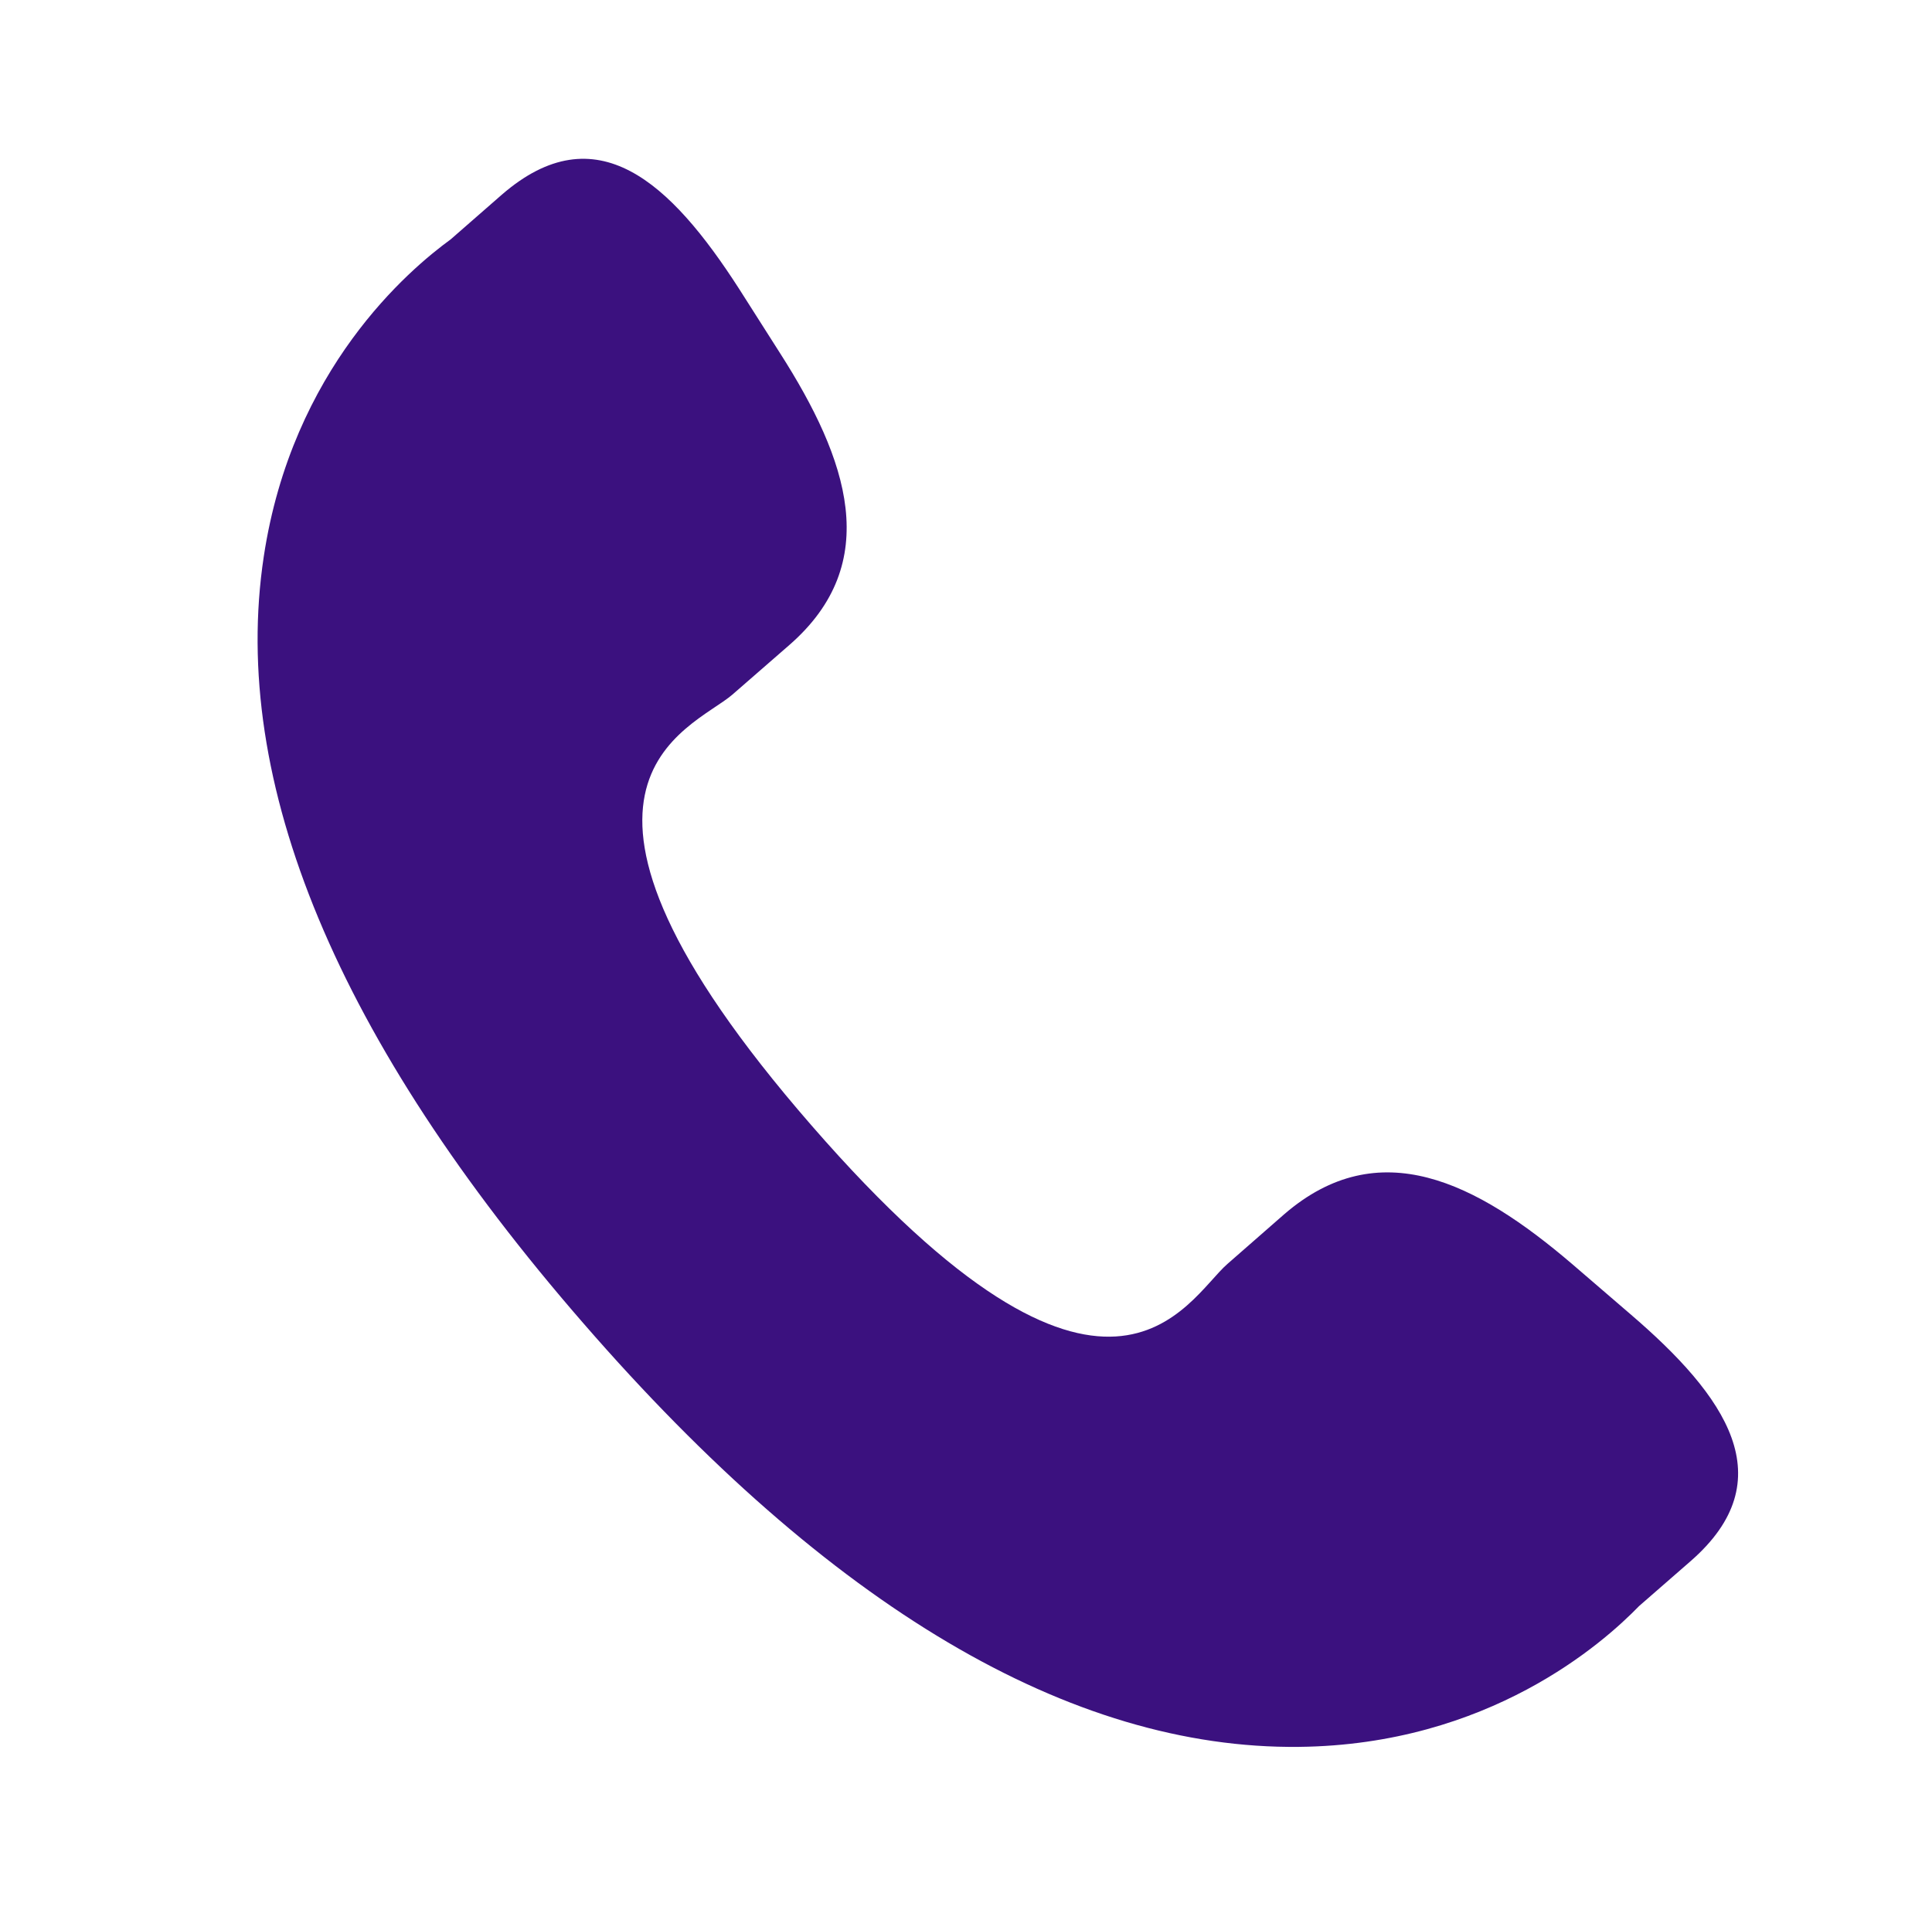
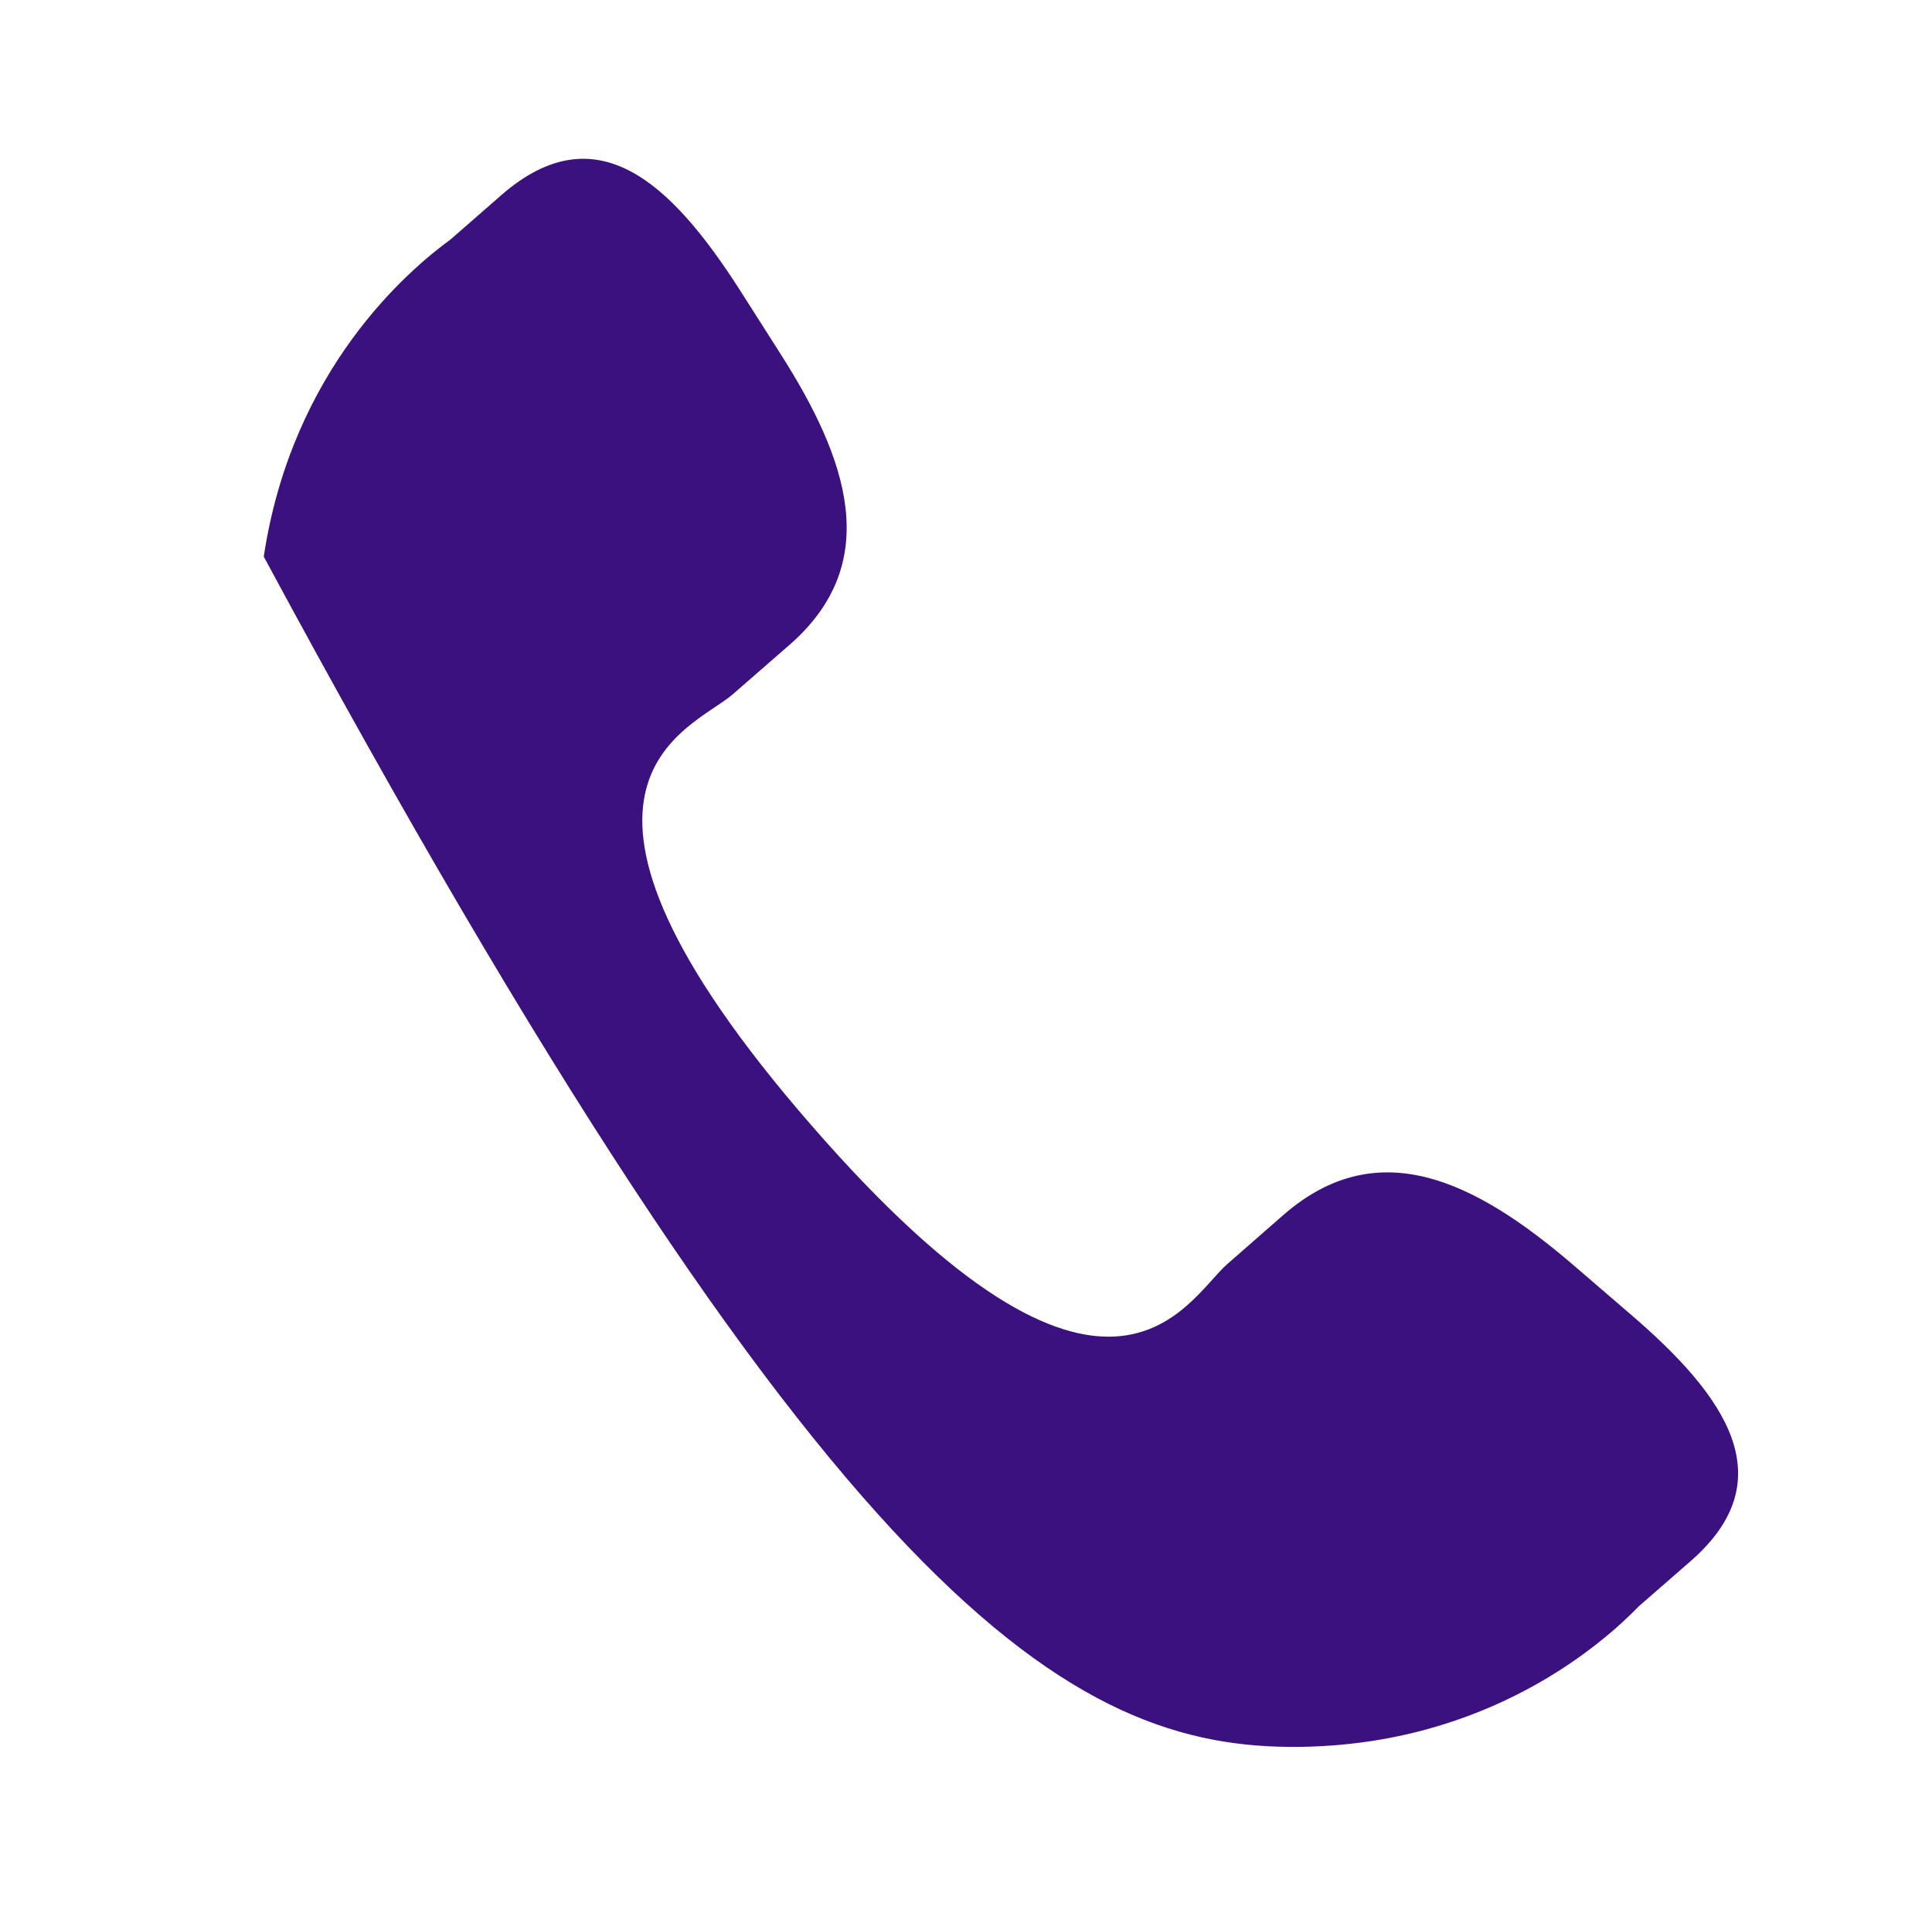
<svg xmlns="http://www.w3.org/2000/svg" width="75" height="74" viewBox="0 0 75 74" fill="none">
-   <path d="M61.036 49.087C57.311 45.901 53.53 43.971 49.85 47.152L47.653 49.075C46.046 50.471 43.057 56.992 31.501 43.699C19.947 30.422 26.822 28.355 28.432 26.971L30.642 25.046C34.302 21.857 32.92 17.843 30.28 13.711L28.687 11.208C26.035 7.086 23.148 4.378 19.478 7.562L17.495 9.295C15.873 10.476 11.339 14.317 10.239 21.614C8.915 30.369 13.091 40.395 22.657 51.395C32.211 62.4 41.565 67.928 50.426 67.831C57.79 67.752 62.237 63.8 63.628 62.364L65.618 60.629C69.278 57.447 67.004 54.208 63.276 51.015L61.036 49.087Z" fill="#3B117F" />
+   <path d="M61.036 49.087C57.311 45.901 53.53 43.971 49.85 47.152L47.653 49.075C46.046 50.471 43.057 56.992 31.501 43.699C19.947 30.422 26.822 28.355 28.432 26.971L30.642 25.046C34.302 21.857 32.92 17.843 30.28 13.711L28.687 11.208C26.035 7.086 23.148 4.378 19.478 7.562L17.495 9.295C15.873 10.476 11.339 14.317 10.239 21.614C32.211 62.4 41.565 67.928 50.426 67.831C57.79 67.752 62.237 63.8 63.628 62.364L65.618 60.629C69.278 57.447 67.004 54.208 63.276 51.015L61.036 49.087Z" fill="#3B117F" />
</svg>